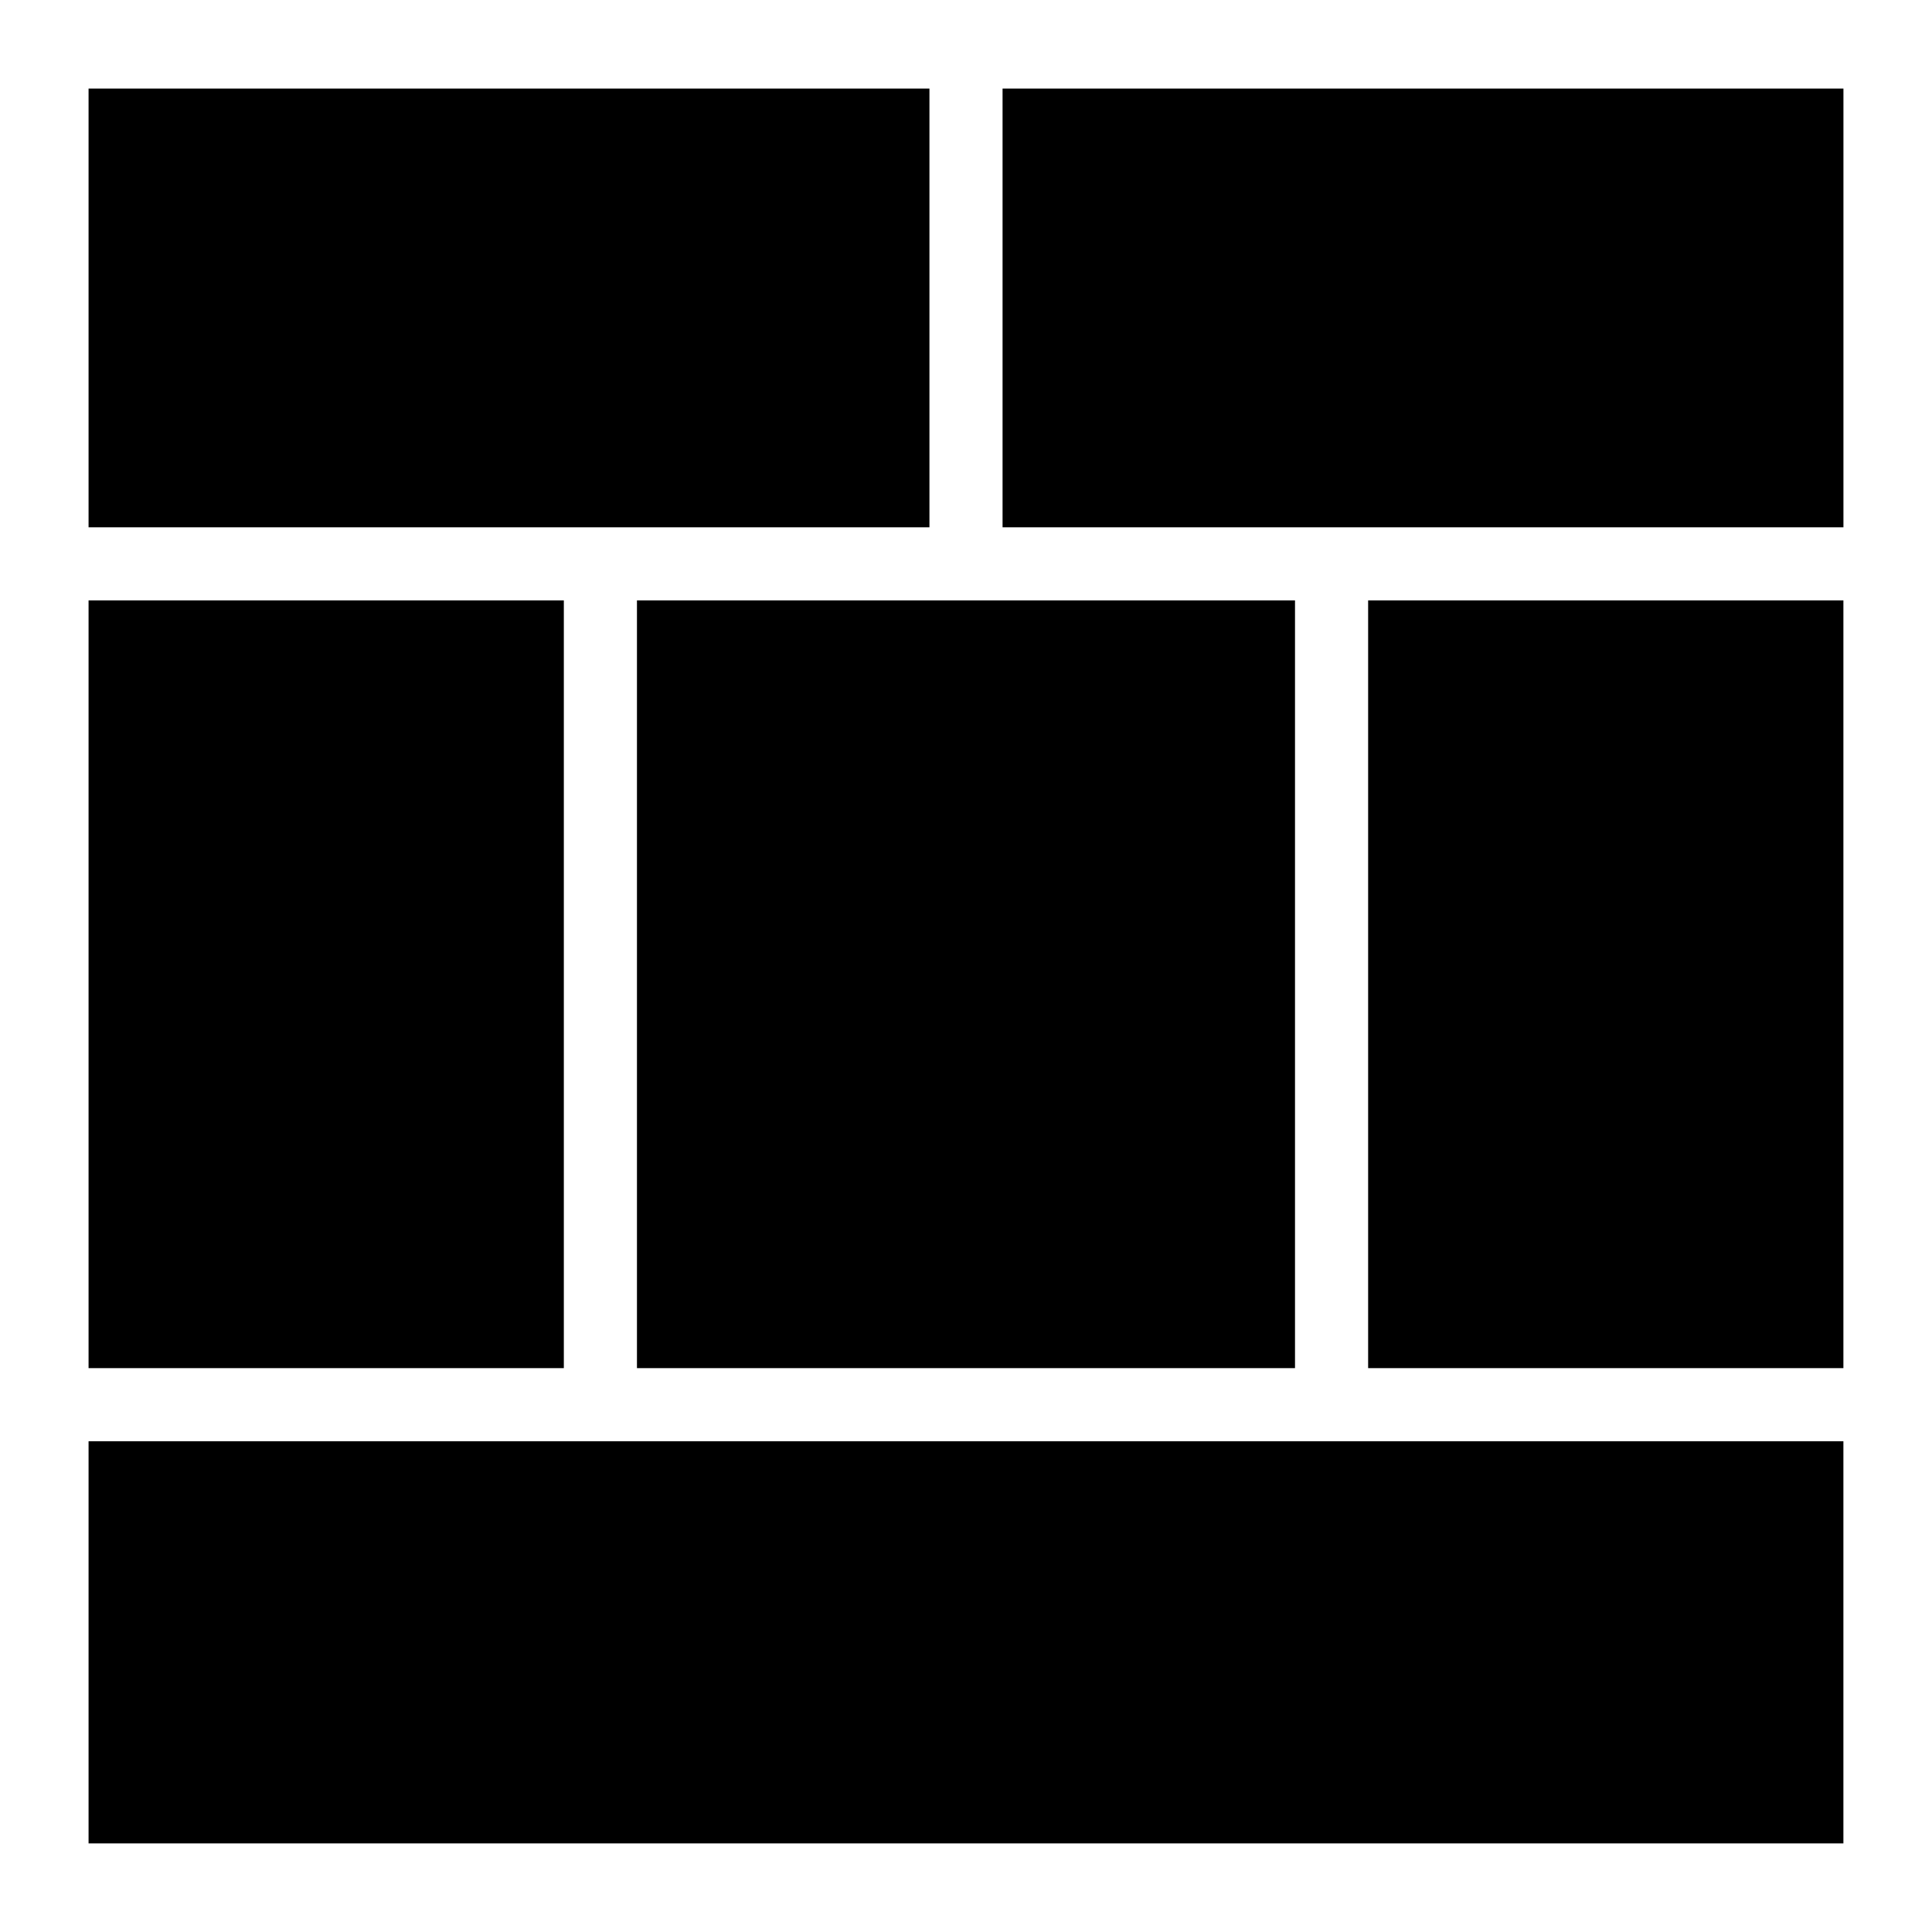
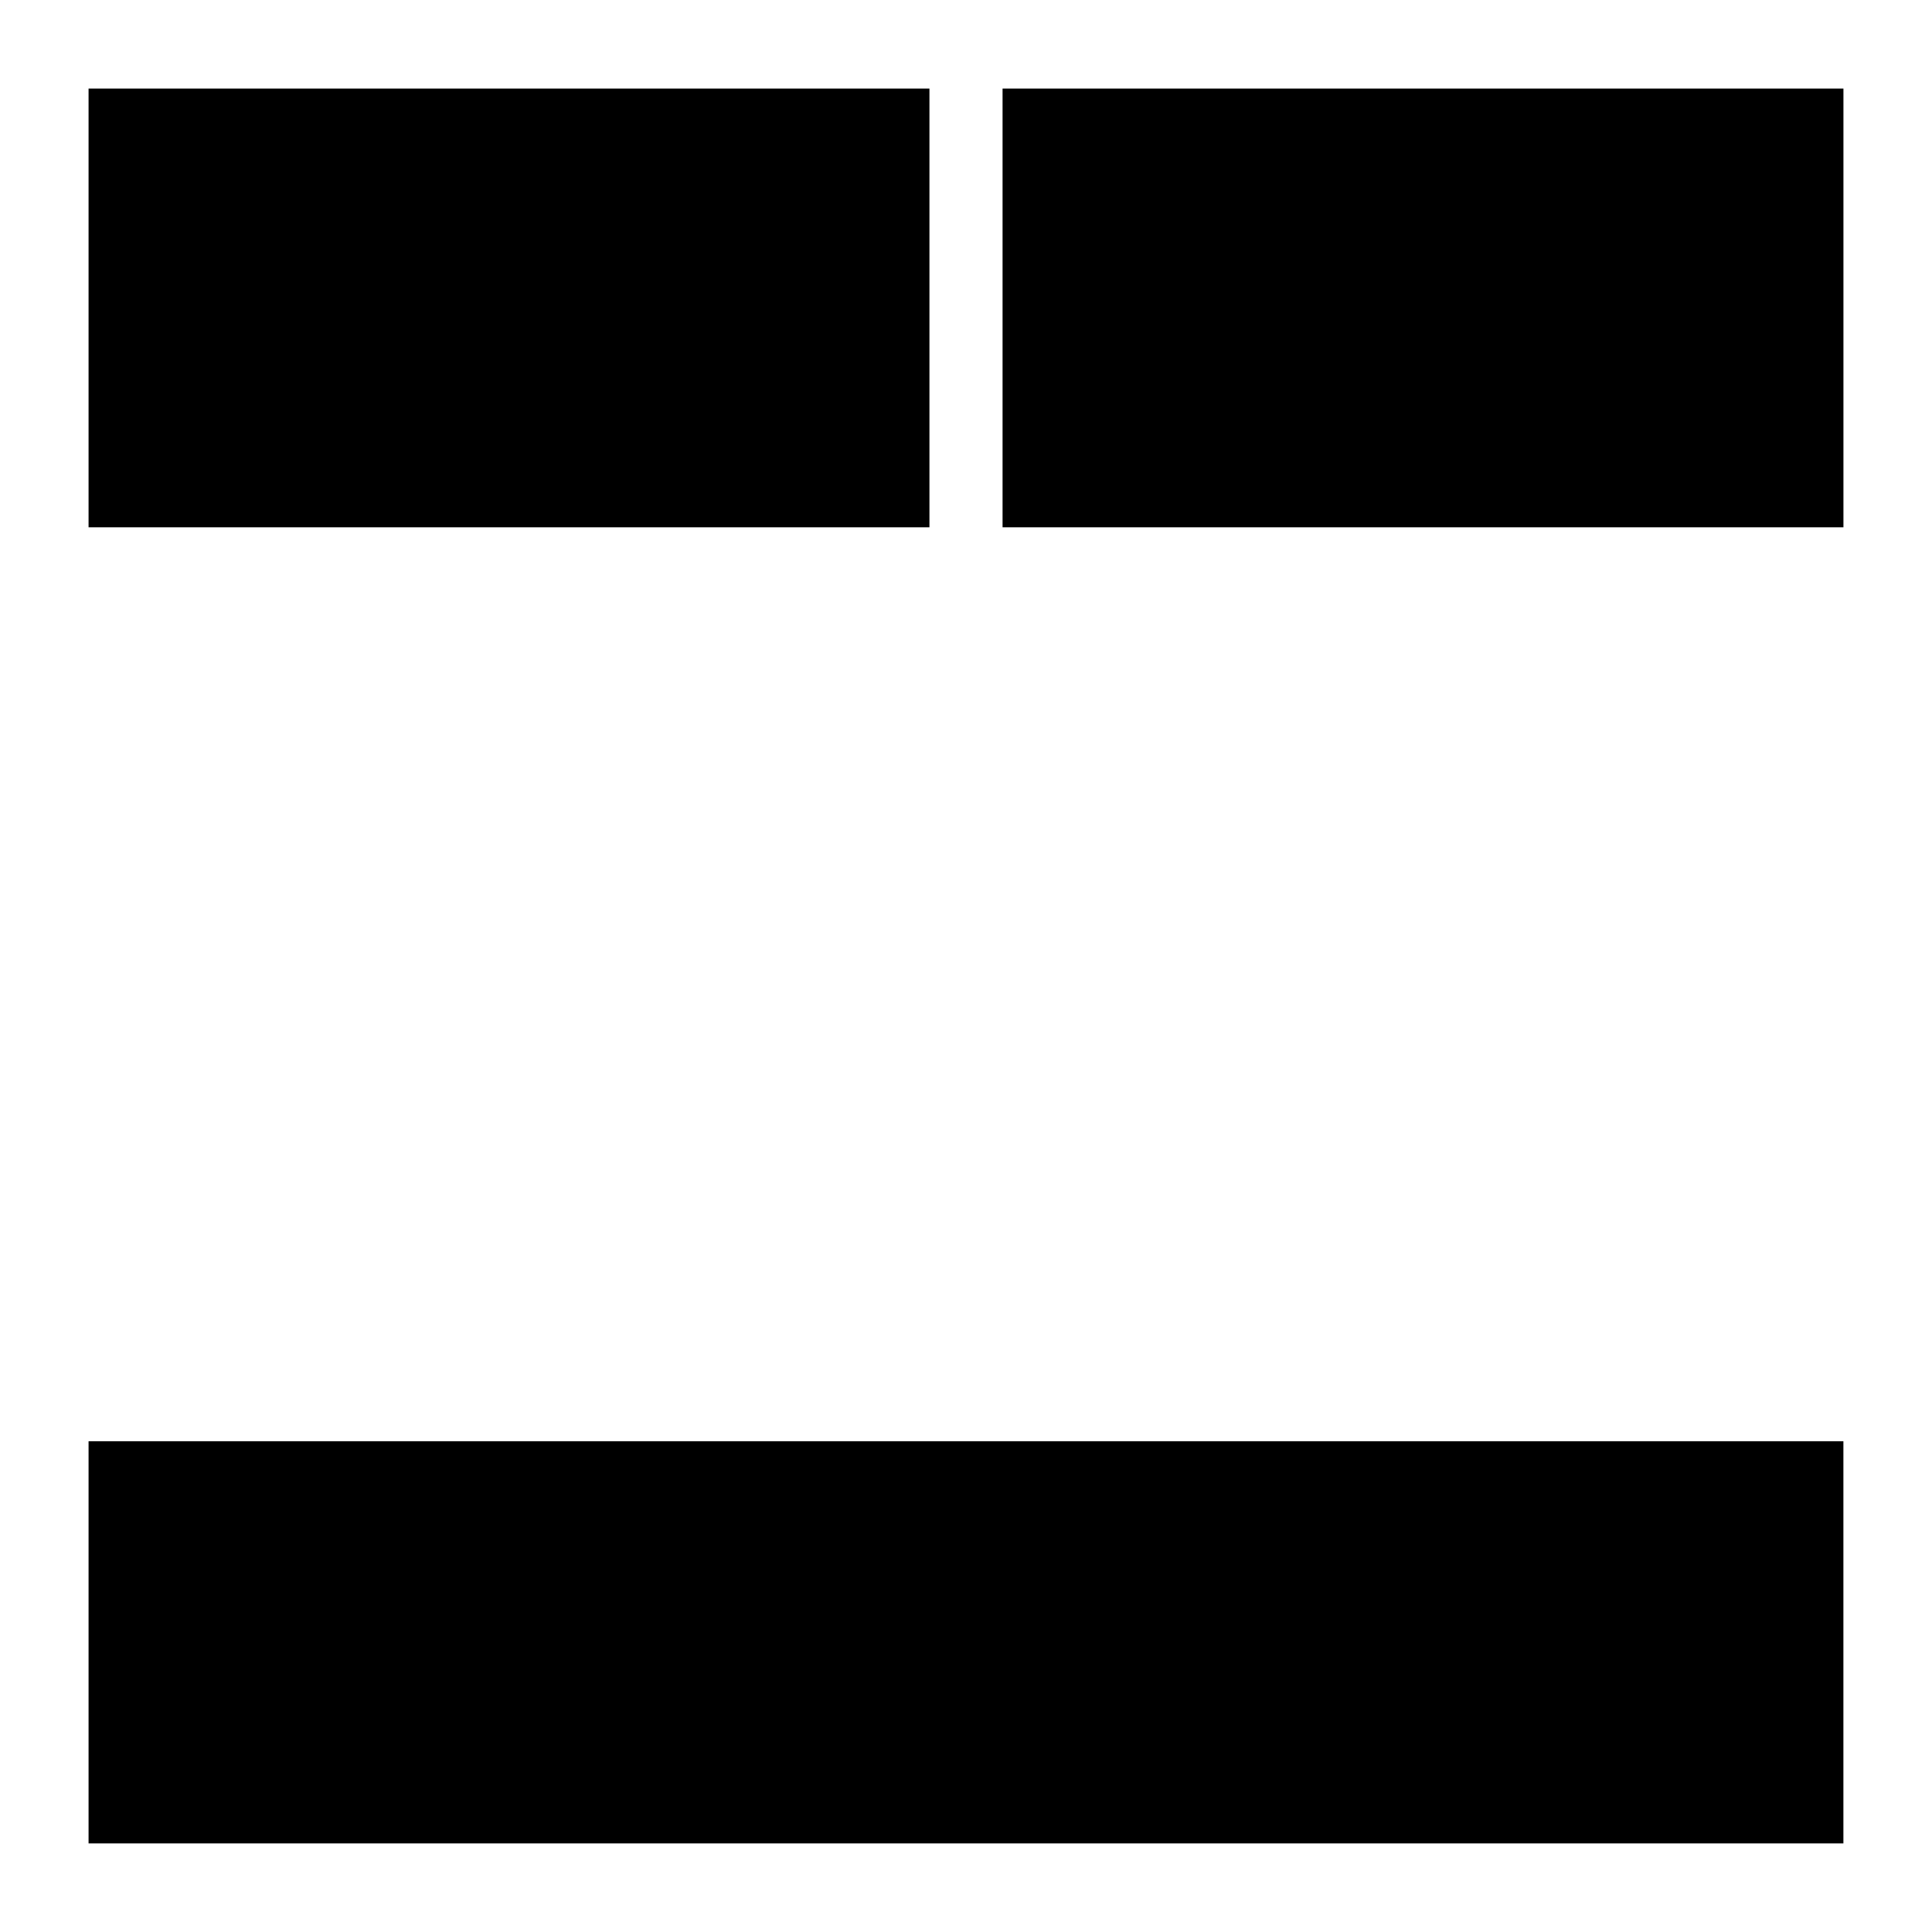
<svg xmlns="http://www.w3.org/2000/svg" fill="#000000" width="800px" height="800px" version="1.1" viewBox="144 144 512 512">
  <g>
-     <path d="m167.47 303.11h125.95v203.46h-125.95z" />
-     <path d="m312.8 303.11h174.39v203.46h-174.39z" />
    <path d="m409.69 167.47h222.84v116.27h-222.84z" />
    <path d="m167.47 167.47h222.84v116.27h-222.84z" />
    <path d="m167.47 525.95h465.05v106.57h-465.05z" />
-     <path d="m506.57 303.11h125.95v203.46h-125.95z" />
  </g>
</svg>